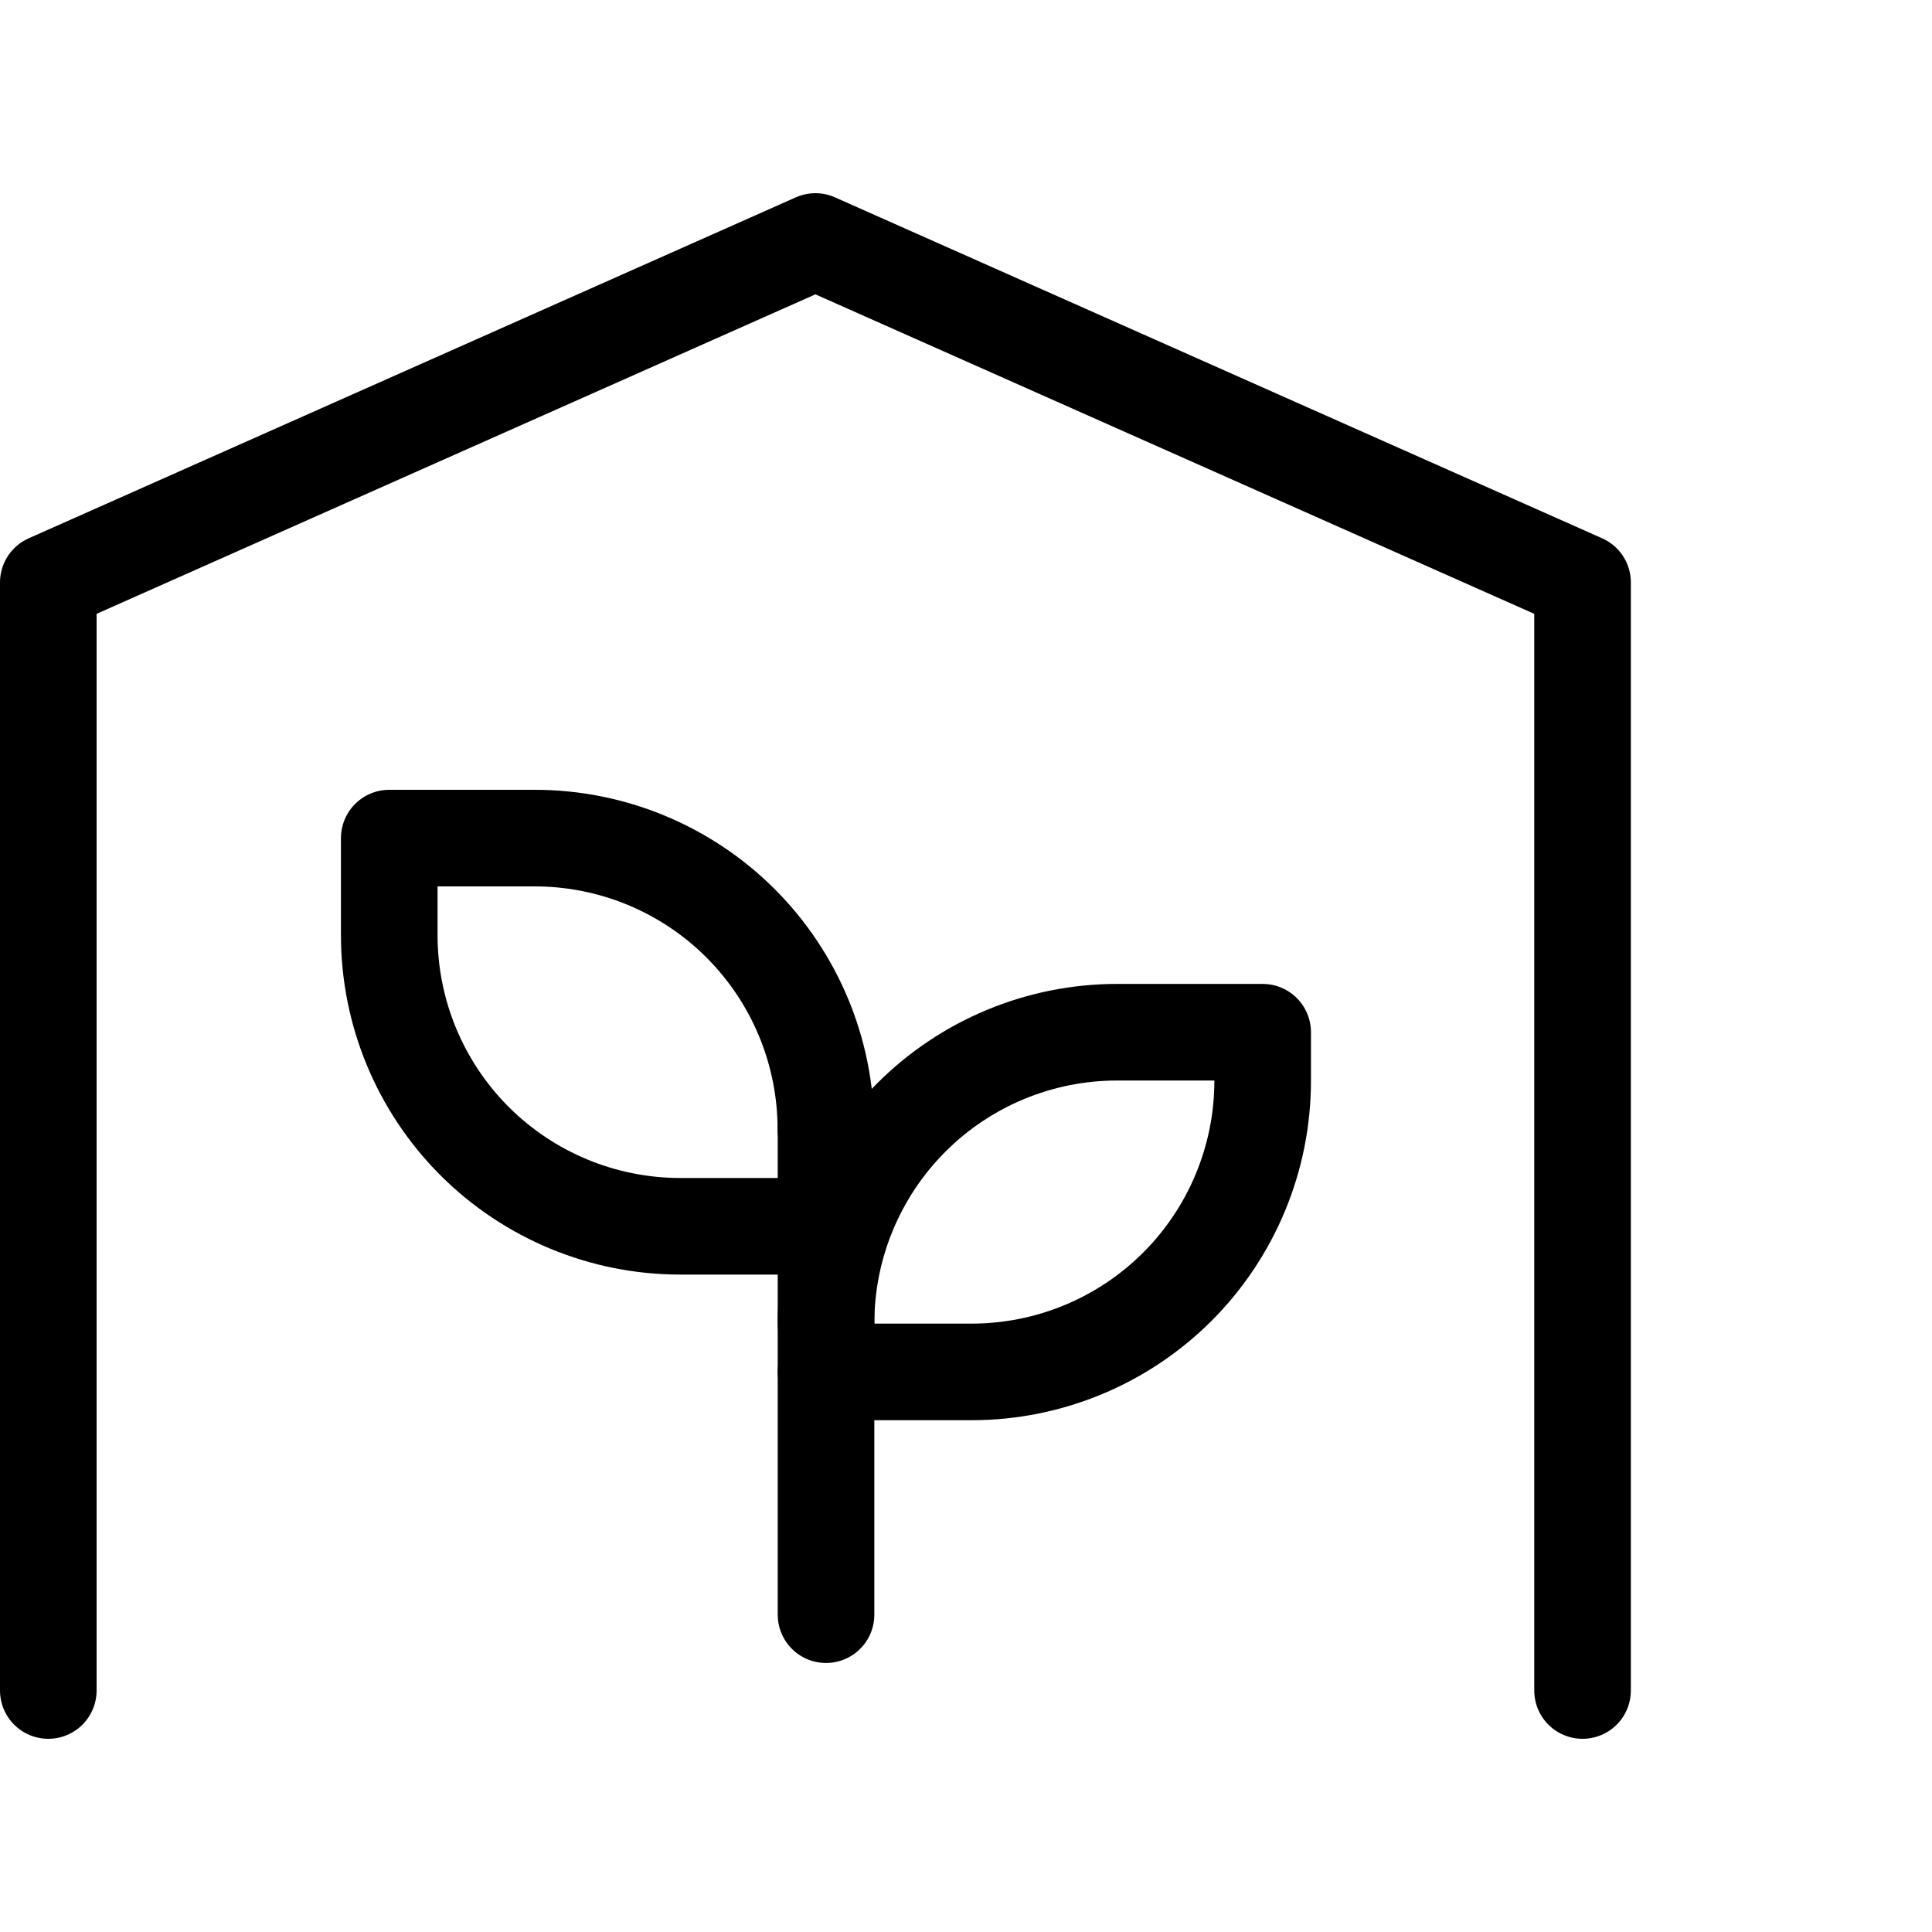
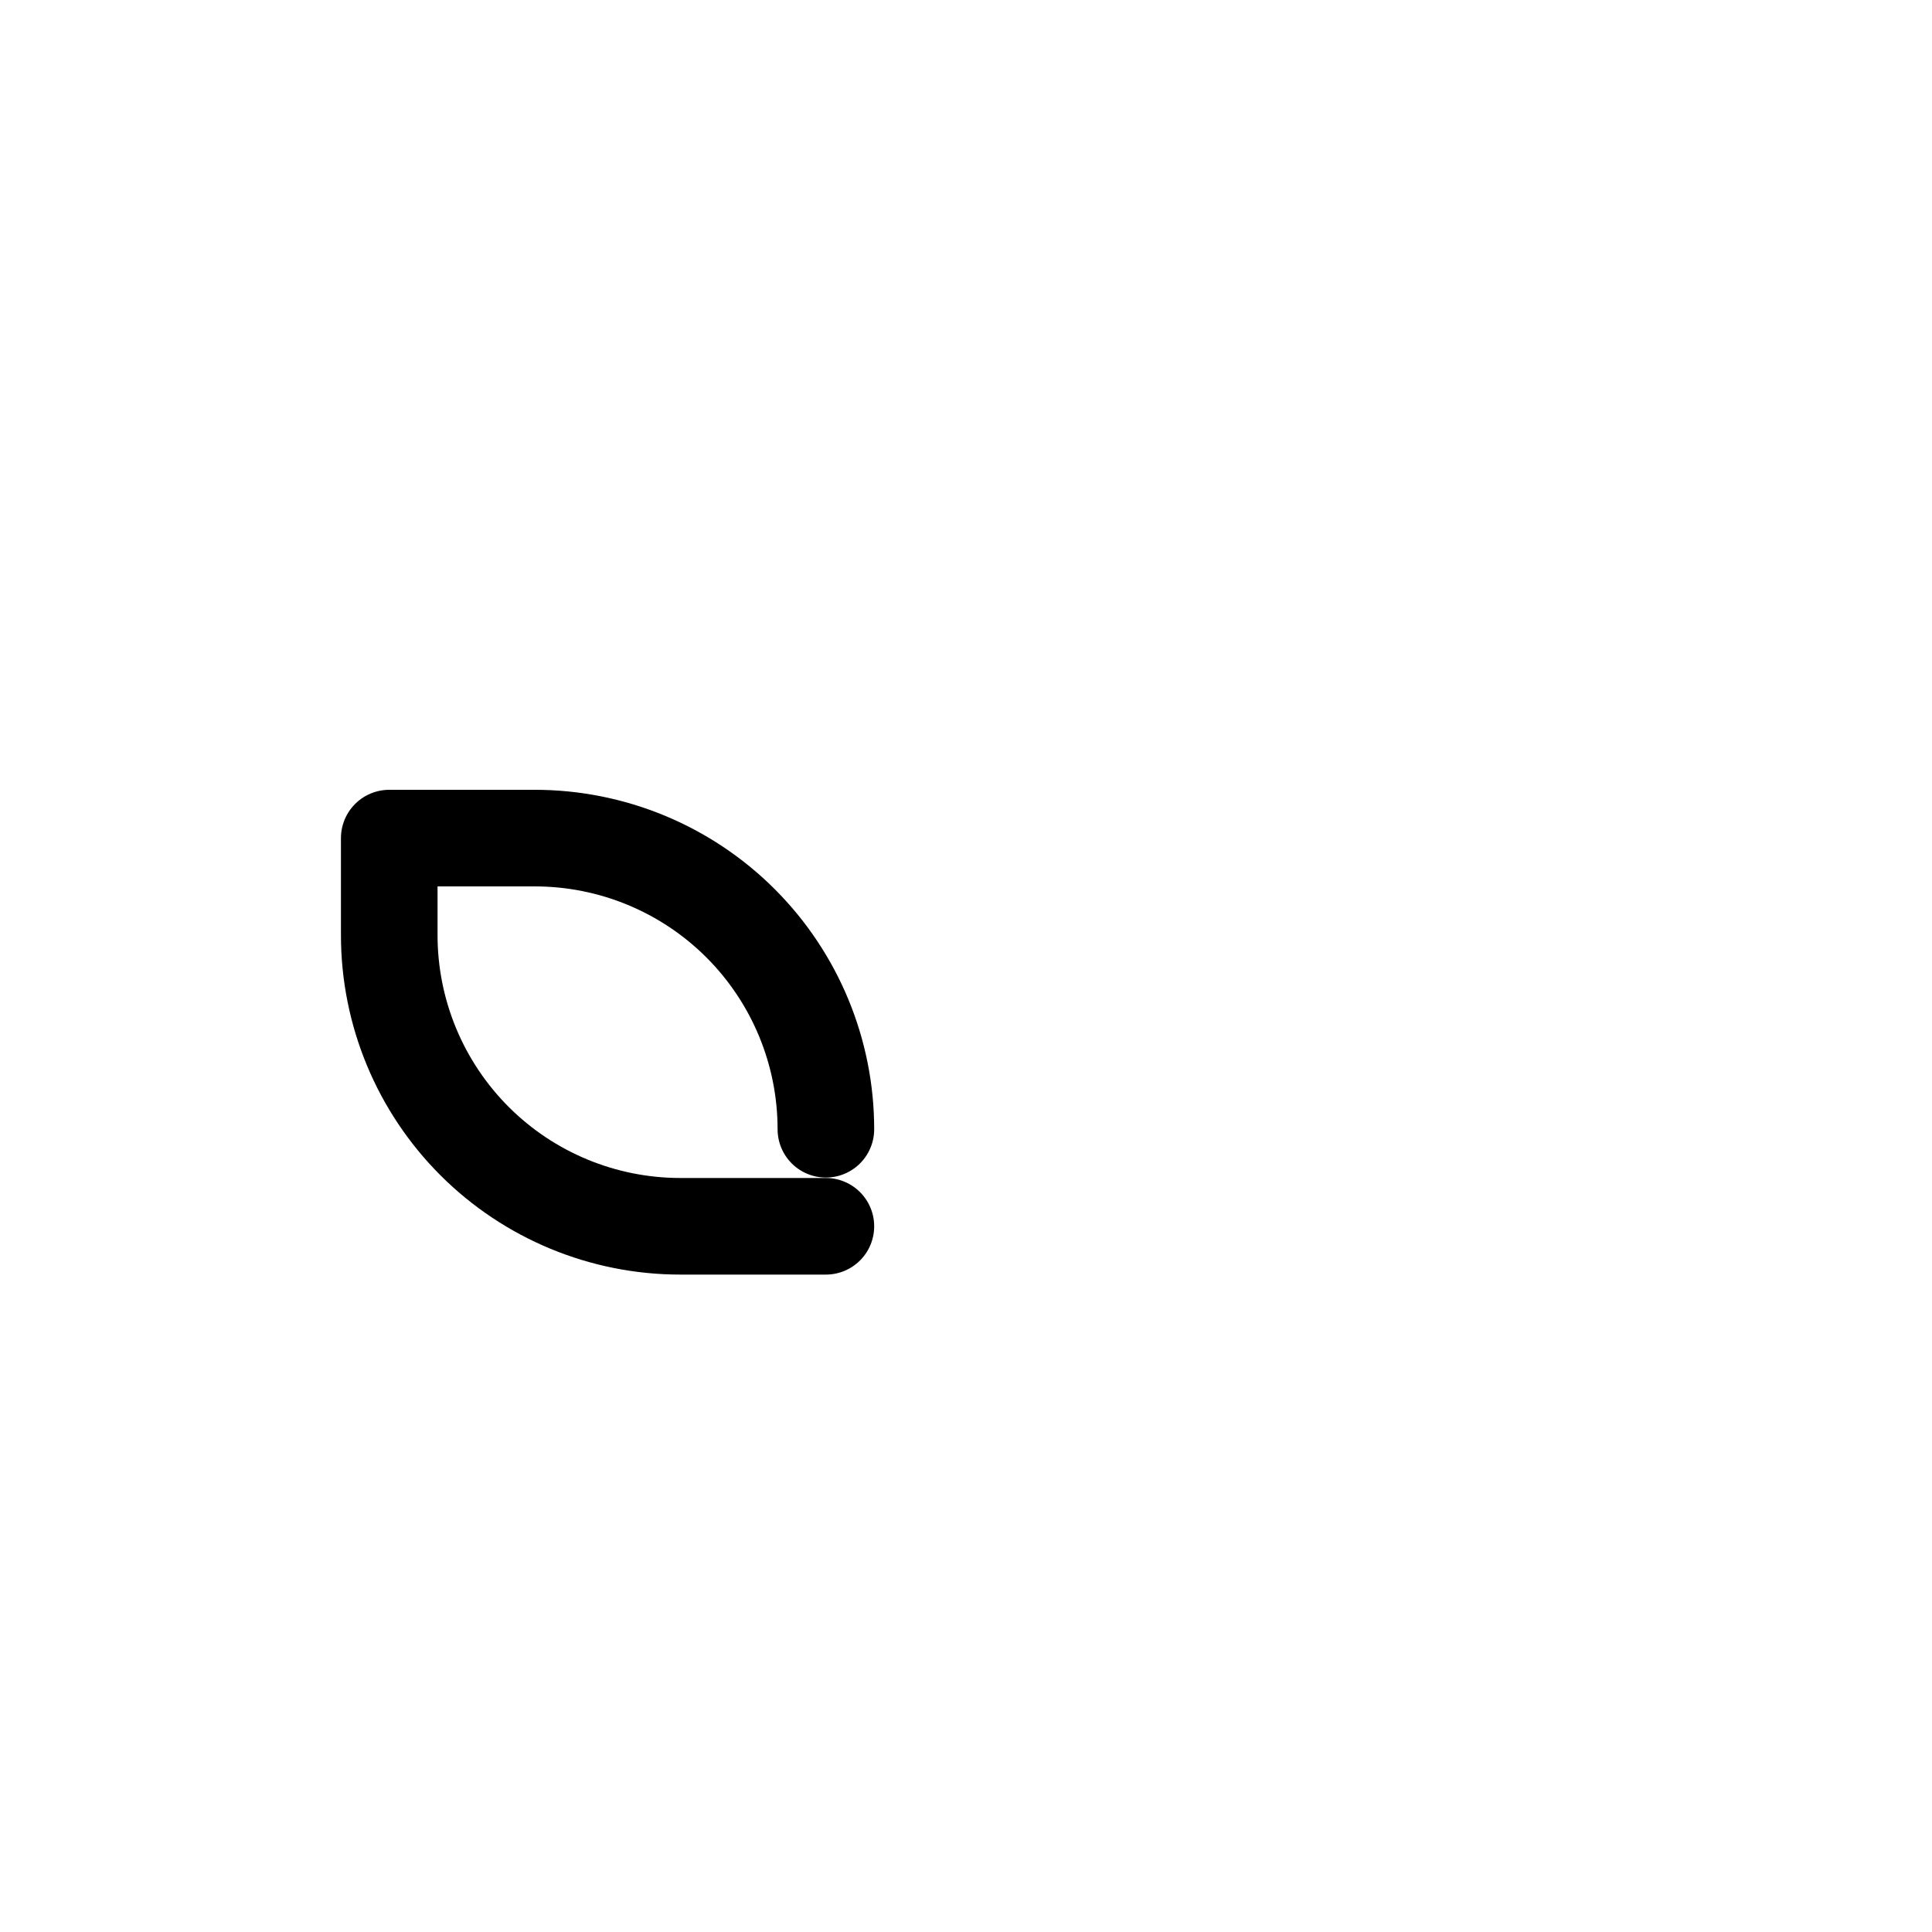
<svg xmlns="http://www.w3.org/2000/svg" viewBox="0 0 40 40" fill="none">
  <path d="M17.099 23.38C17.099 21.781 16.464 20.248 15.334 19.117C14.204 17.987 12.671 17.352 11.072 17.352H8.059V19.361C8.059 20.96 8.694 22.493 9.824 23.624C10.954 24.754 12.487 25.389 14.086 25.389H17.099" stroke="currentColor" stroke-width="2" stroke-linecap="round" stroke-linejoin="round" />
-   <path d="M17.102 27.399C17.102 25.801 17.737 24.267 18.867 23.137C19.997 22.006 21.53 21.371 23.129 21.371H26.142V22.376C26.142 23.975 25.507 25.508 24.377 26.639C23.247 27.769 21.714 28.404 20.115 28.404H17.102" stroke="currentColor" stroke-width="2" stroke-linecap="round" stroke-linejoin="round" />
-   <path d="M1 35V12.059L16.882 5L32.765 12.059V35" stroke="currentColor" stroke-width="2" stroke-linecap="round" stroke-linejoin="round" />
-   <path d="M17.102 33.43V23.383" stroke="currentColor" stroke-width="2" stroke-linecap="round" stroke-linejoin="round" />
</svg>